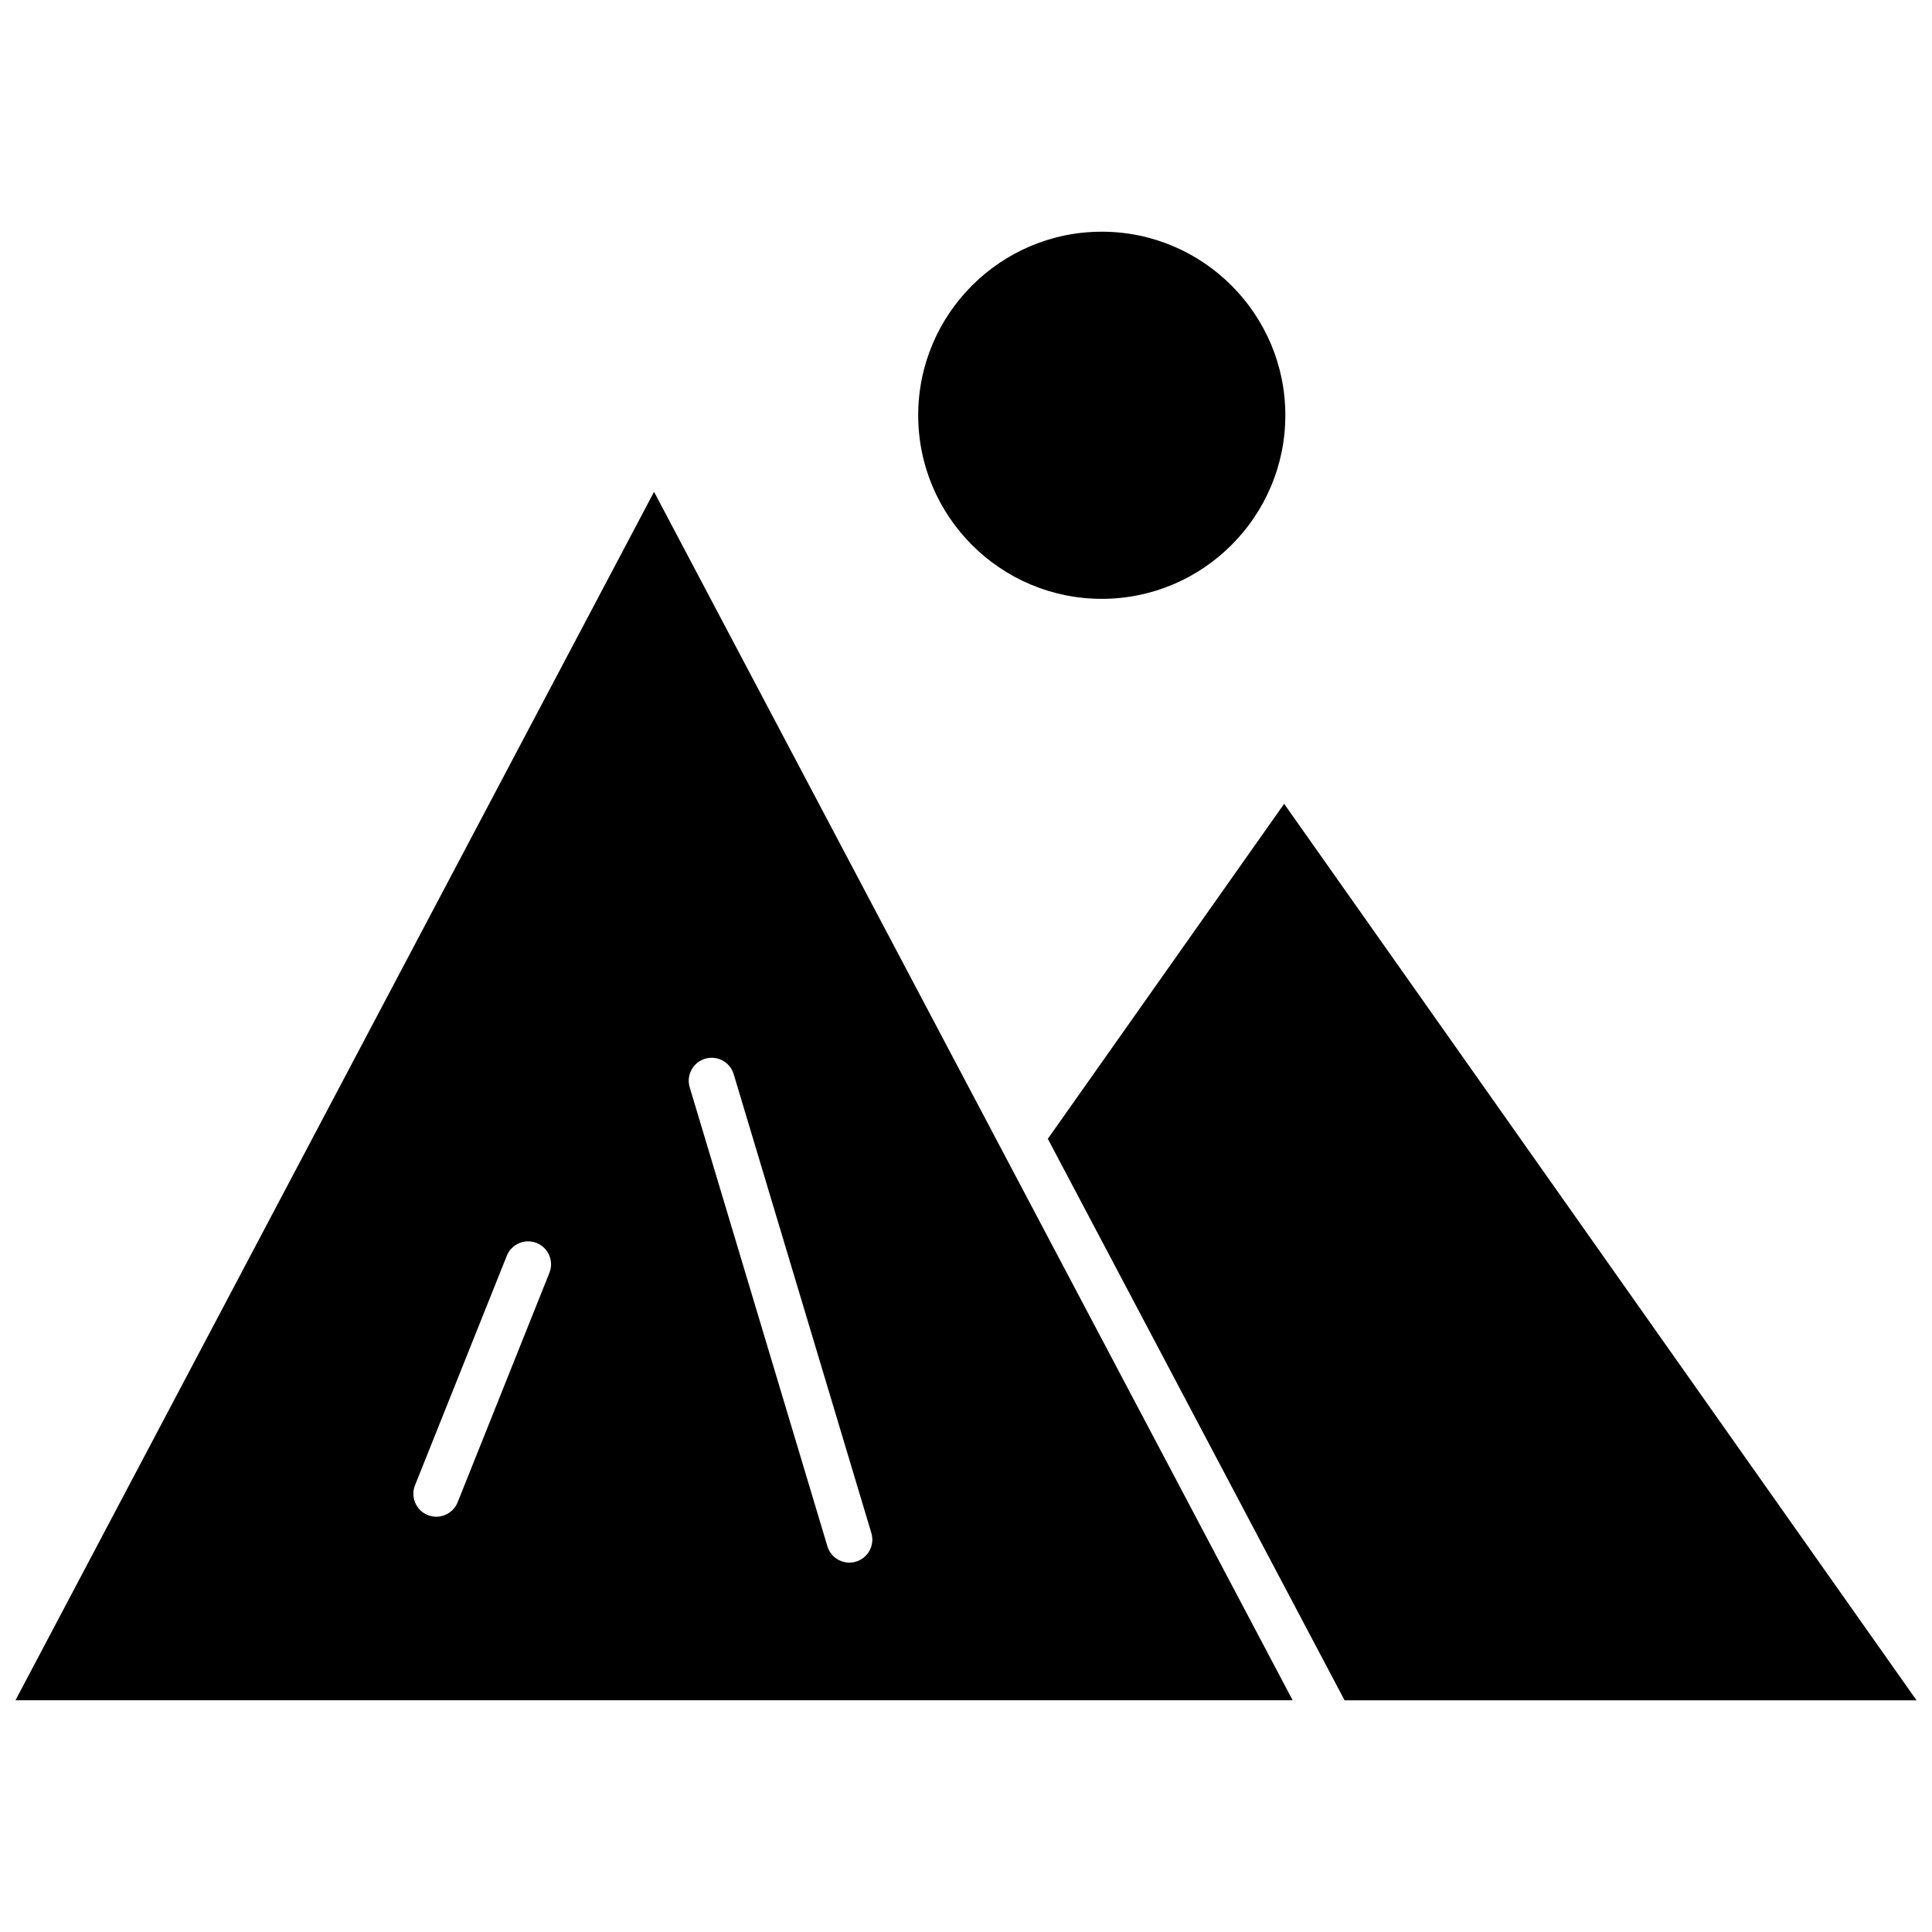
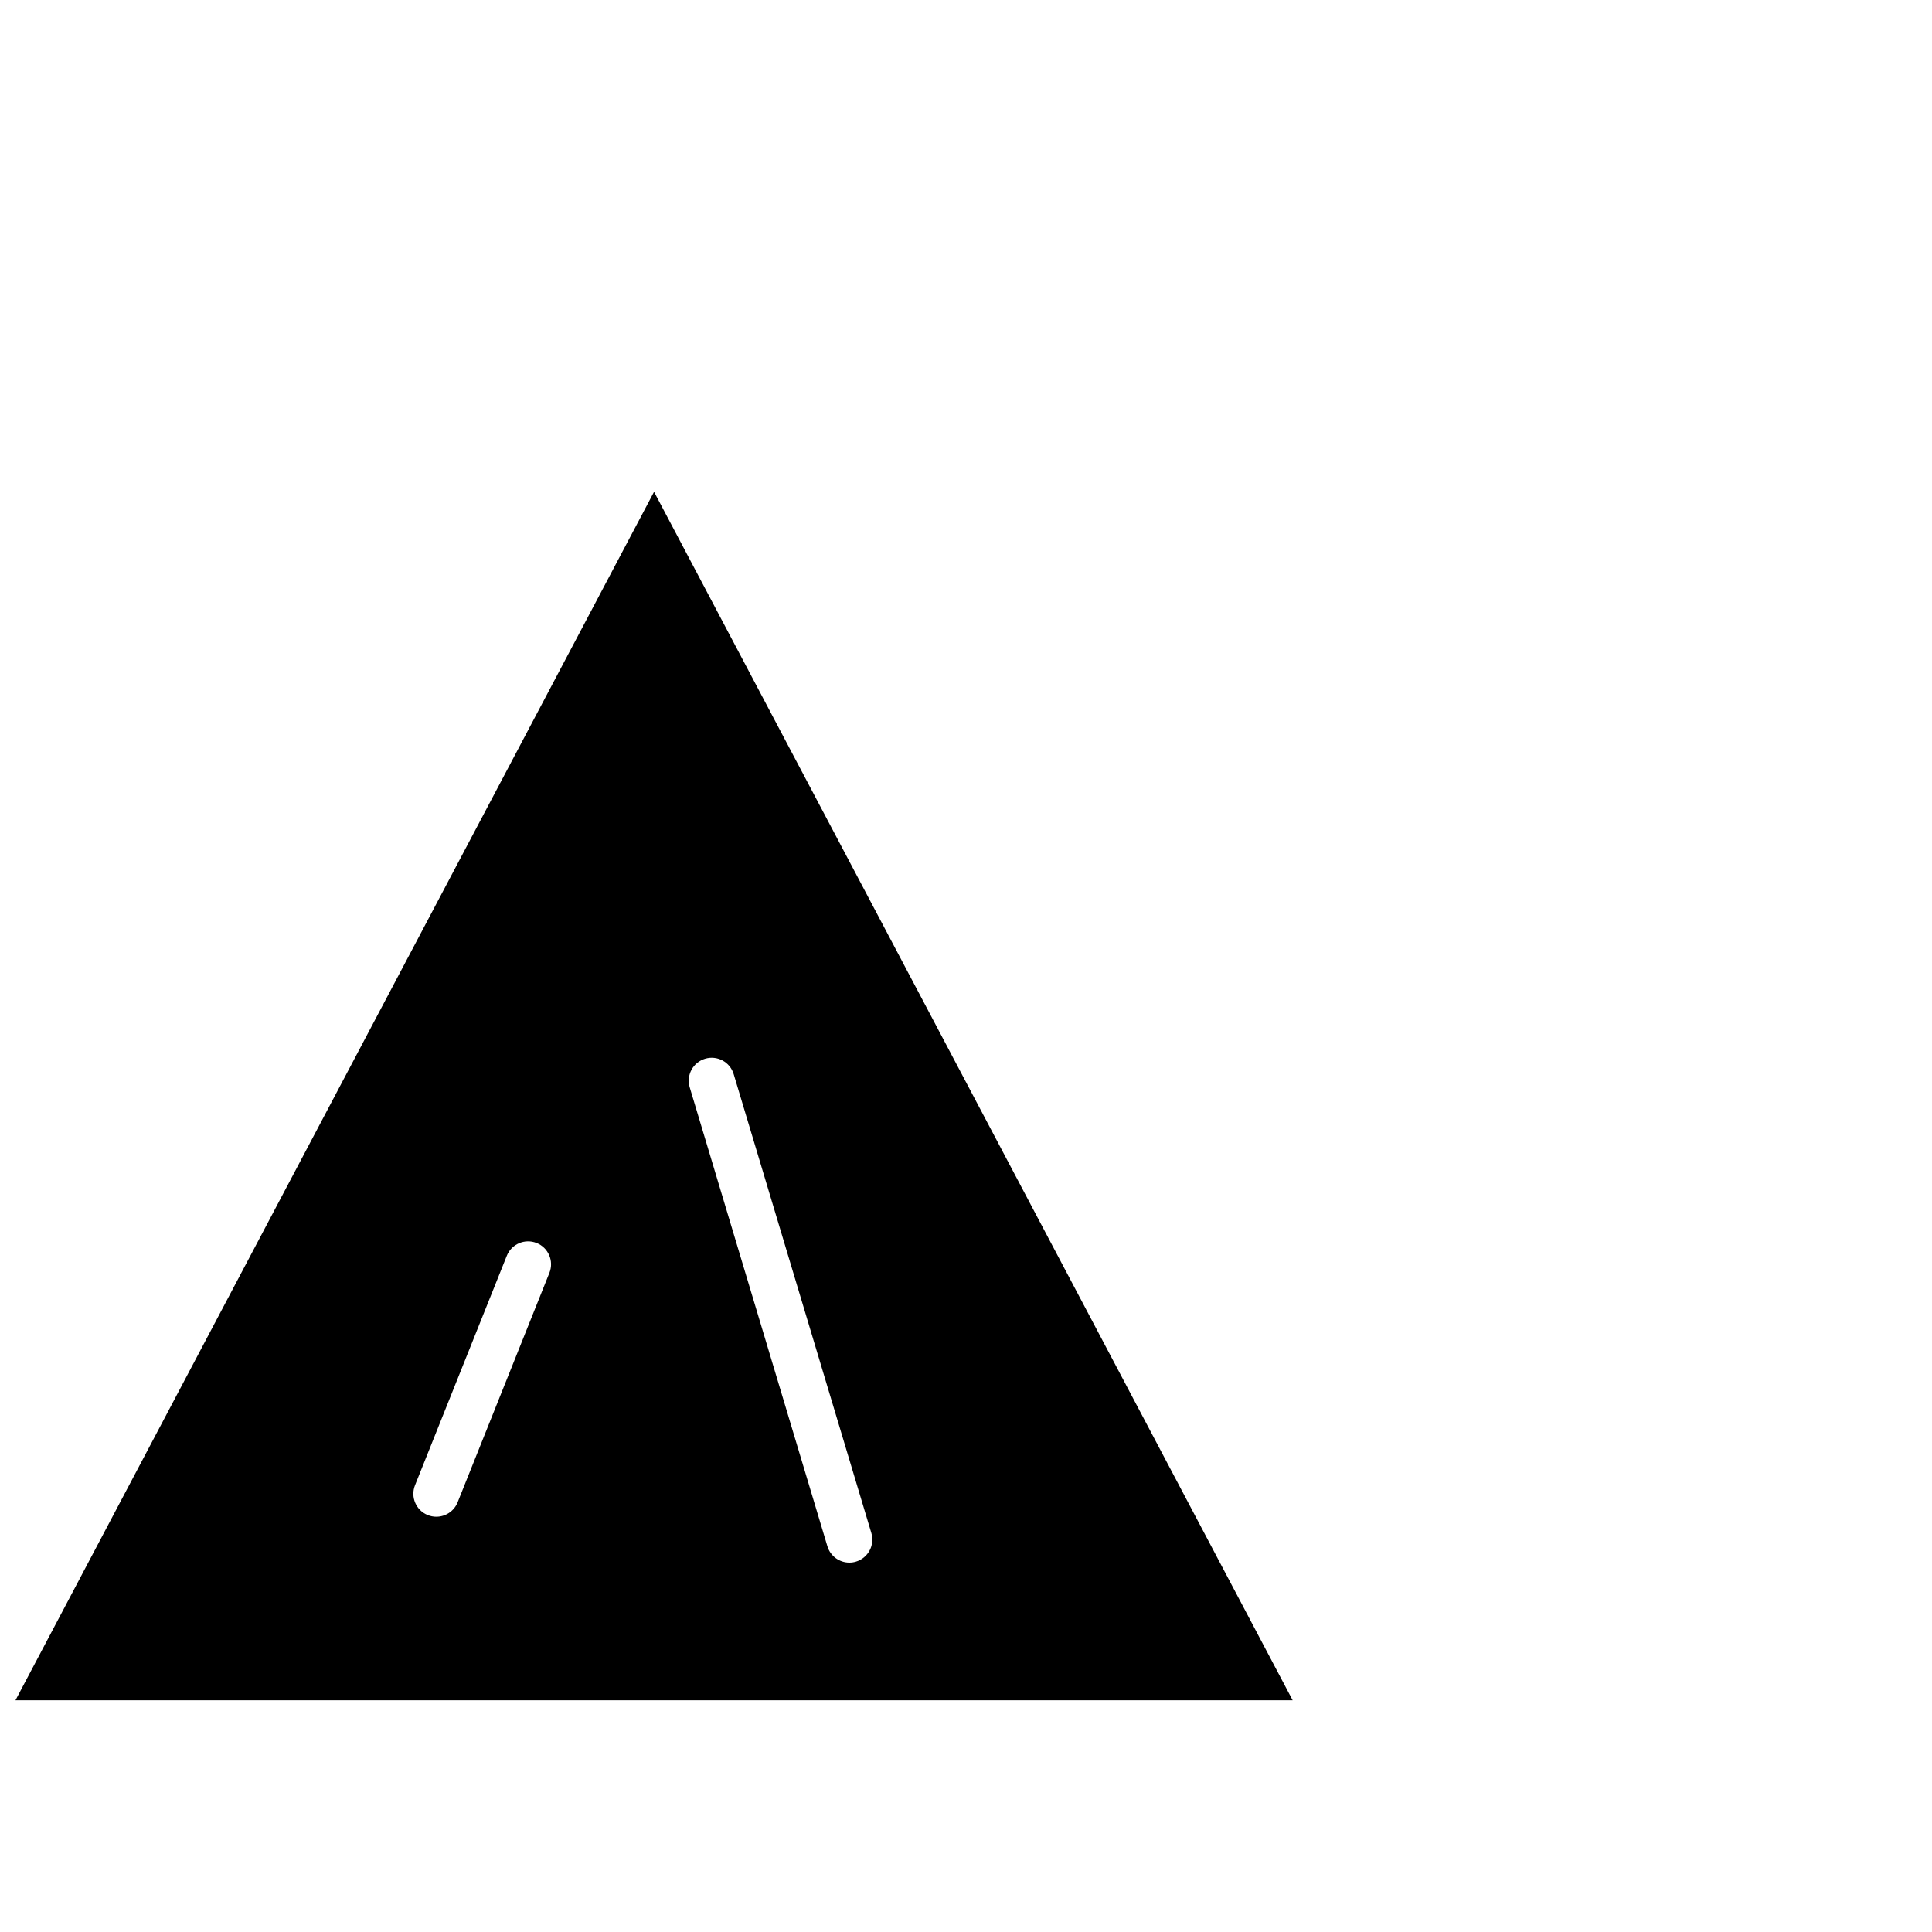
<svg xmlns="http://www.w3.org/2000/svg" width="800px" height="800px" version="1.1" viewBox="144 144 512 512">
  <defs>
    <clipPath id="b">
      <path d="m148.09 274h338.91v321h-338.91z" />
    </clipPath>
    <clipPath id="a">
      <path d="m421 357h230.9v238h-230.9z" />
    </clipPath>
  </defs>
  <g clip-path="url(#b)">
    <path d="m317.33 274.34-169.23 320.25h338.47l-51.395-97.258zm-27.73 206.97-24.324 60.812c-0.949 2.375-3.234 3.824-5.648 3.824-0.75 0-1.516-0.141-2.258-0.434-3.117-1.246-4.637-4.789-3.387-7.906l24.324-60.812c1.246-3.117 4.785-4.633 7.906-3.387 3.117 1.246 4.633 4.785 3.387 7.902zm81.238 76.539c-0.582 0.176-1.172 0.258-1.75 0.258-2.613 0-5.031-1.699-5.82-4.336l-36.488-121.62c-0.965-3.219 0.859-6.609 4.078-7.574 3.215-0.965 6.606 0.859 7.574 4.078l36.488 121.62c0.957 3.219-0.867 6.609-4.082 7.574z" />
  </g>
-   <path d="m435.98 302.7c26.828 0 48.648-21.824 48.648-48.648s-21.824-48.648-48.648-48.648-48.648 21.824-48.648 48.648 21.824 48.648 48.648 48.648z" />
  <g clip-path="url(#a)">
-     <path d="m484.31 357.02-62.625 88.777 78.637 148.8h151.58z" />
-   </g>
+     </g>
</svg>